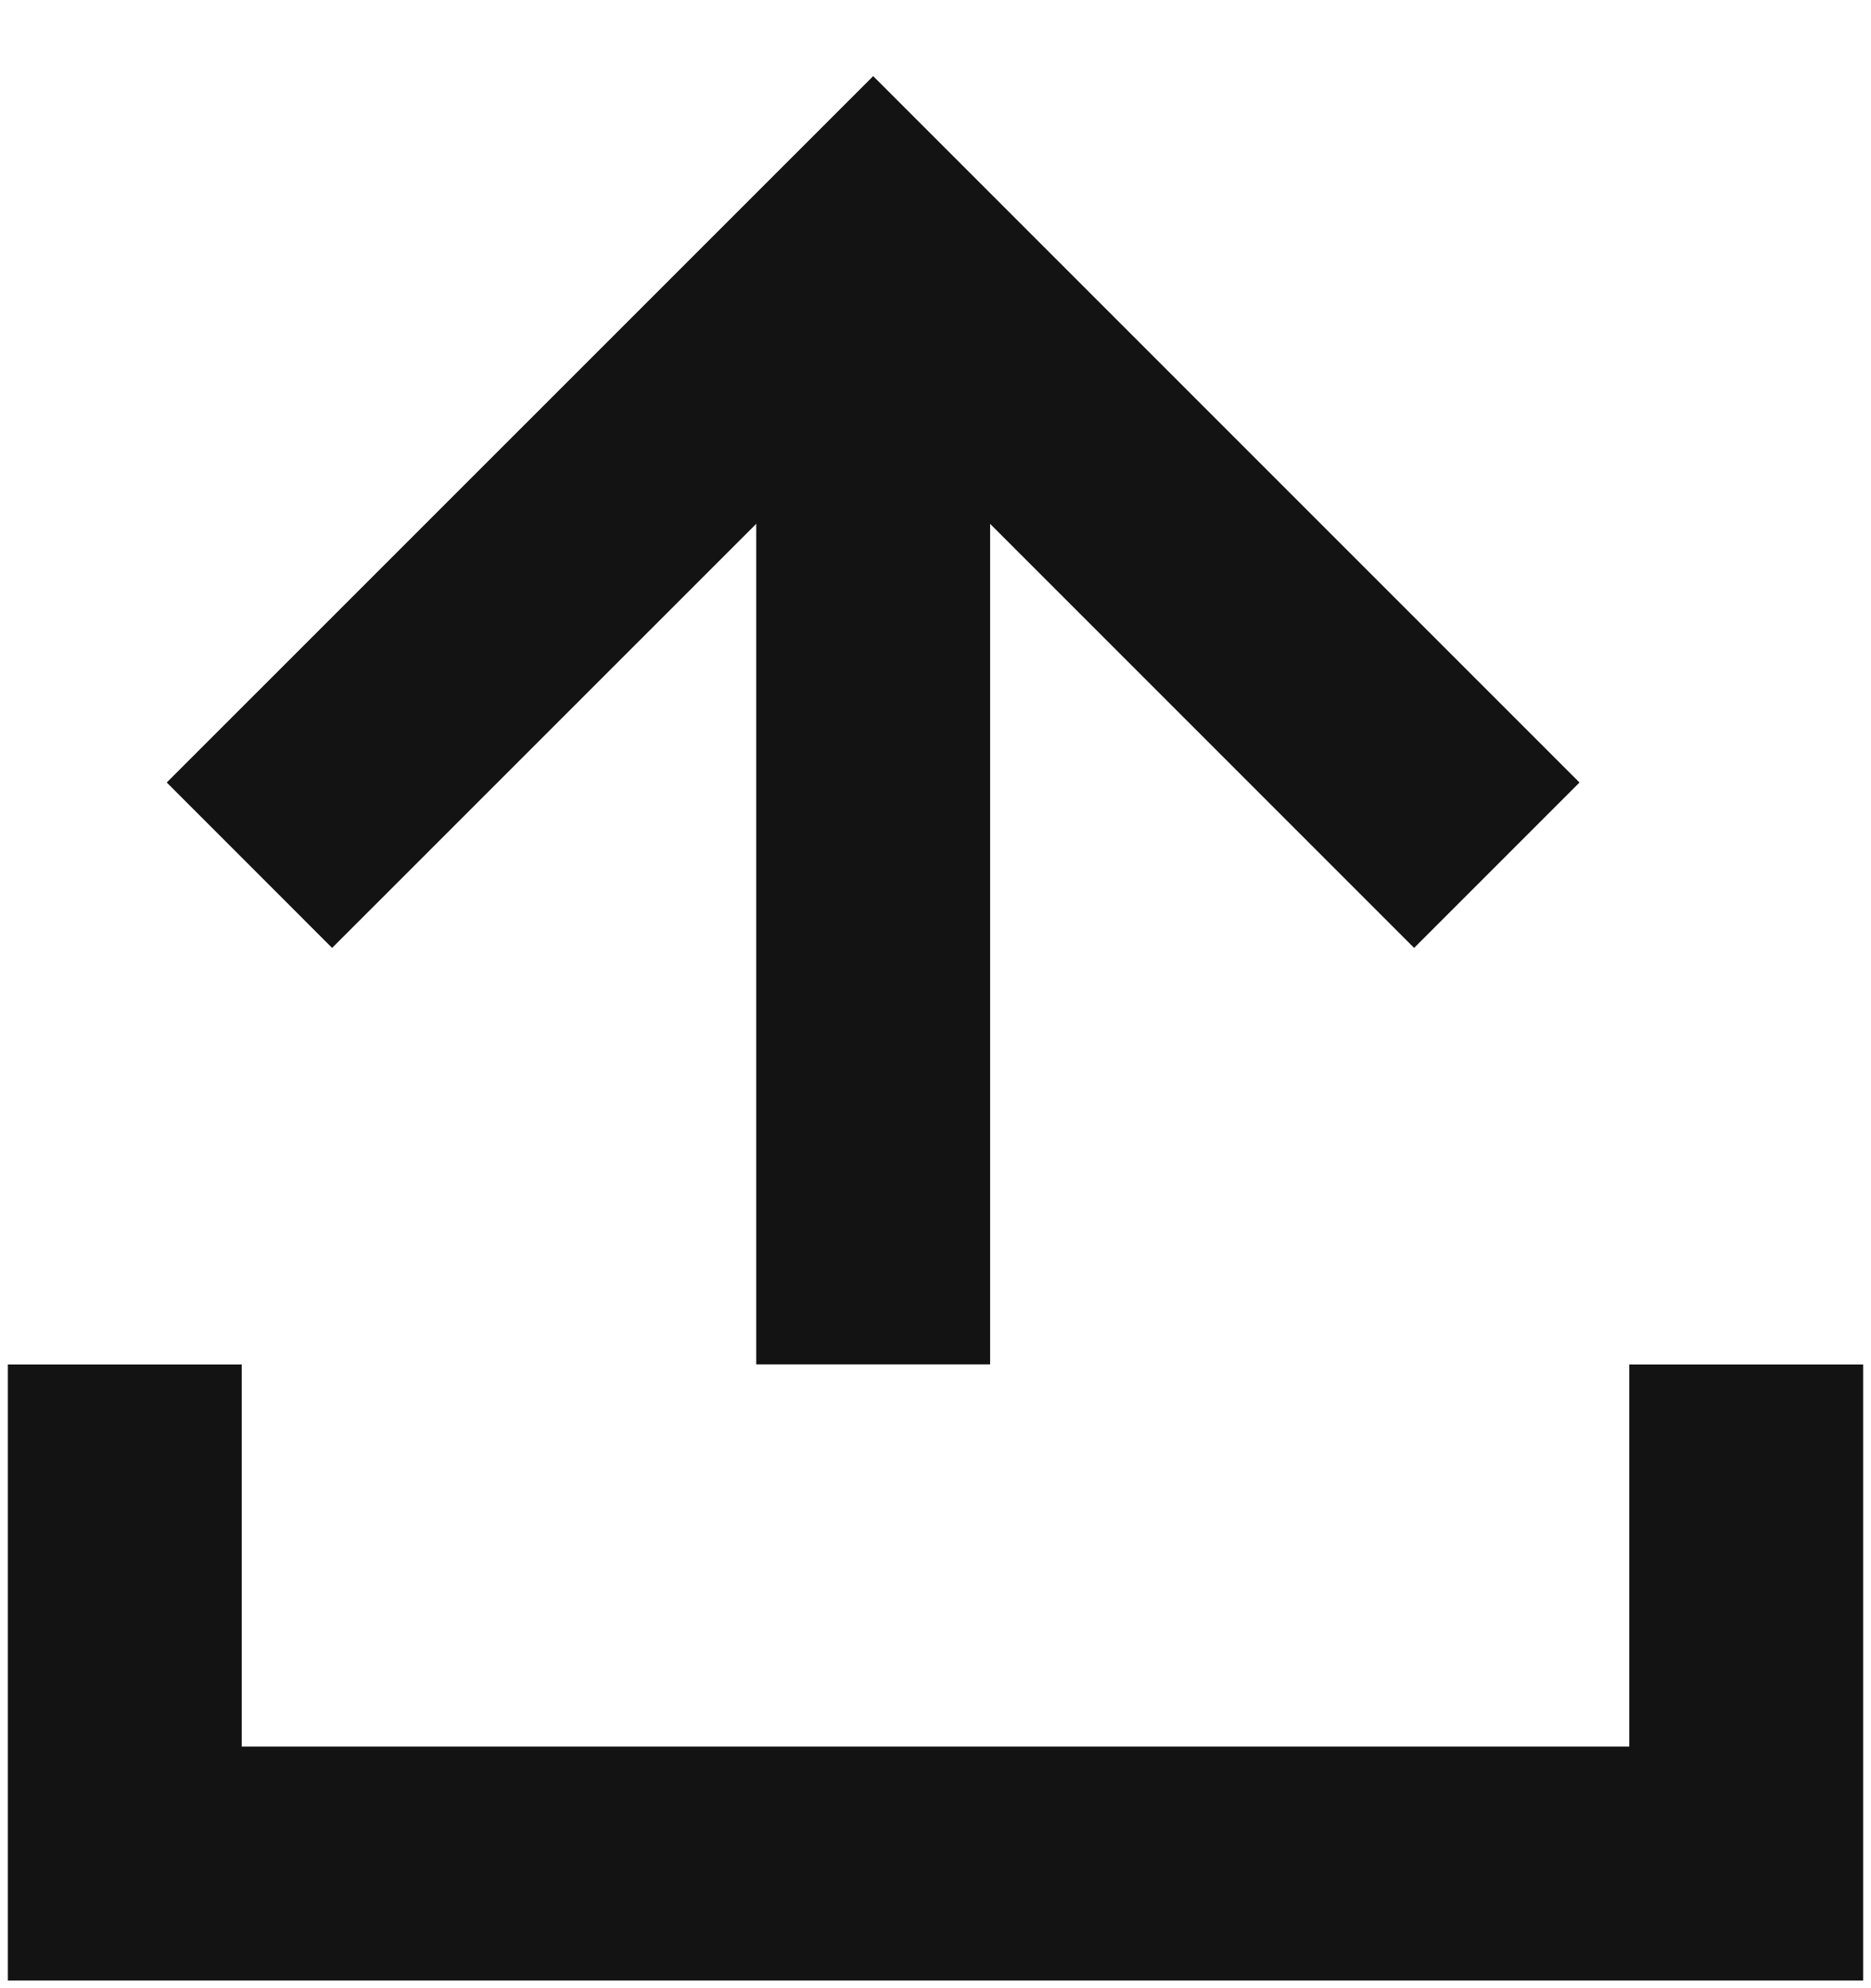
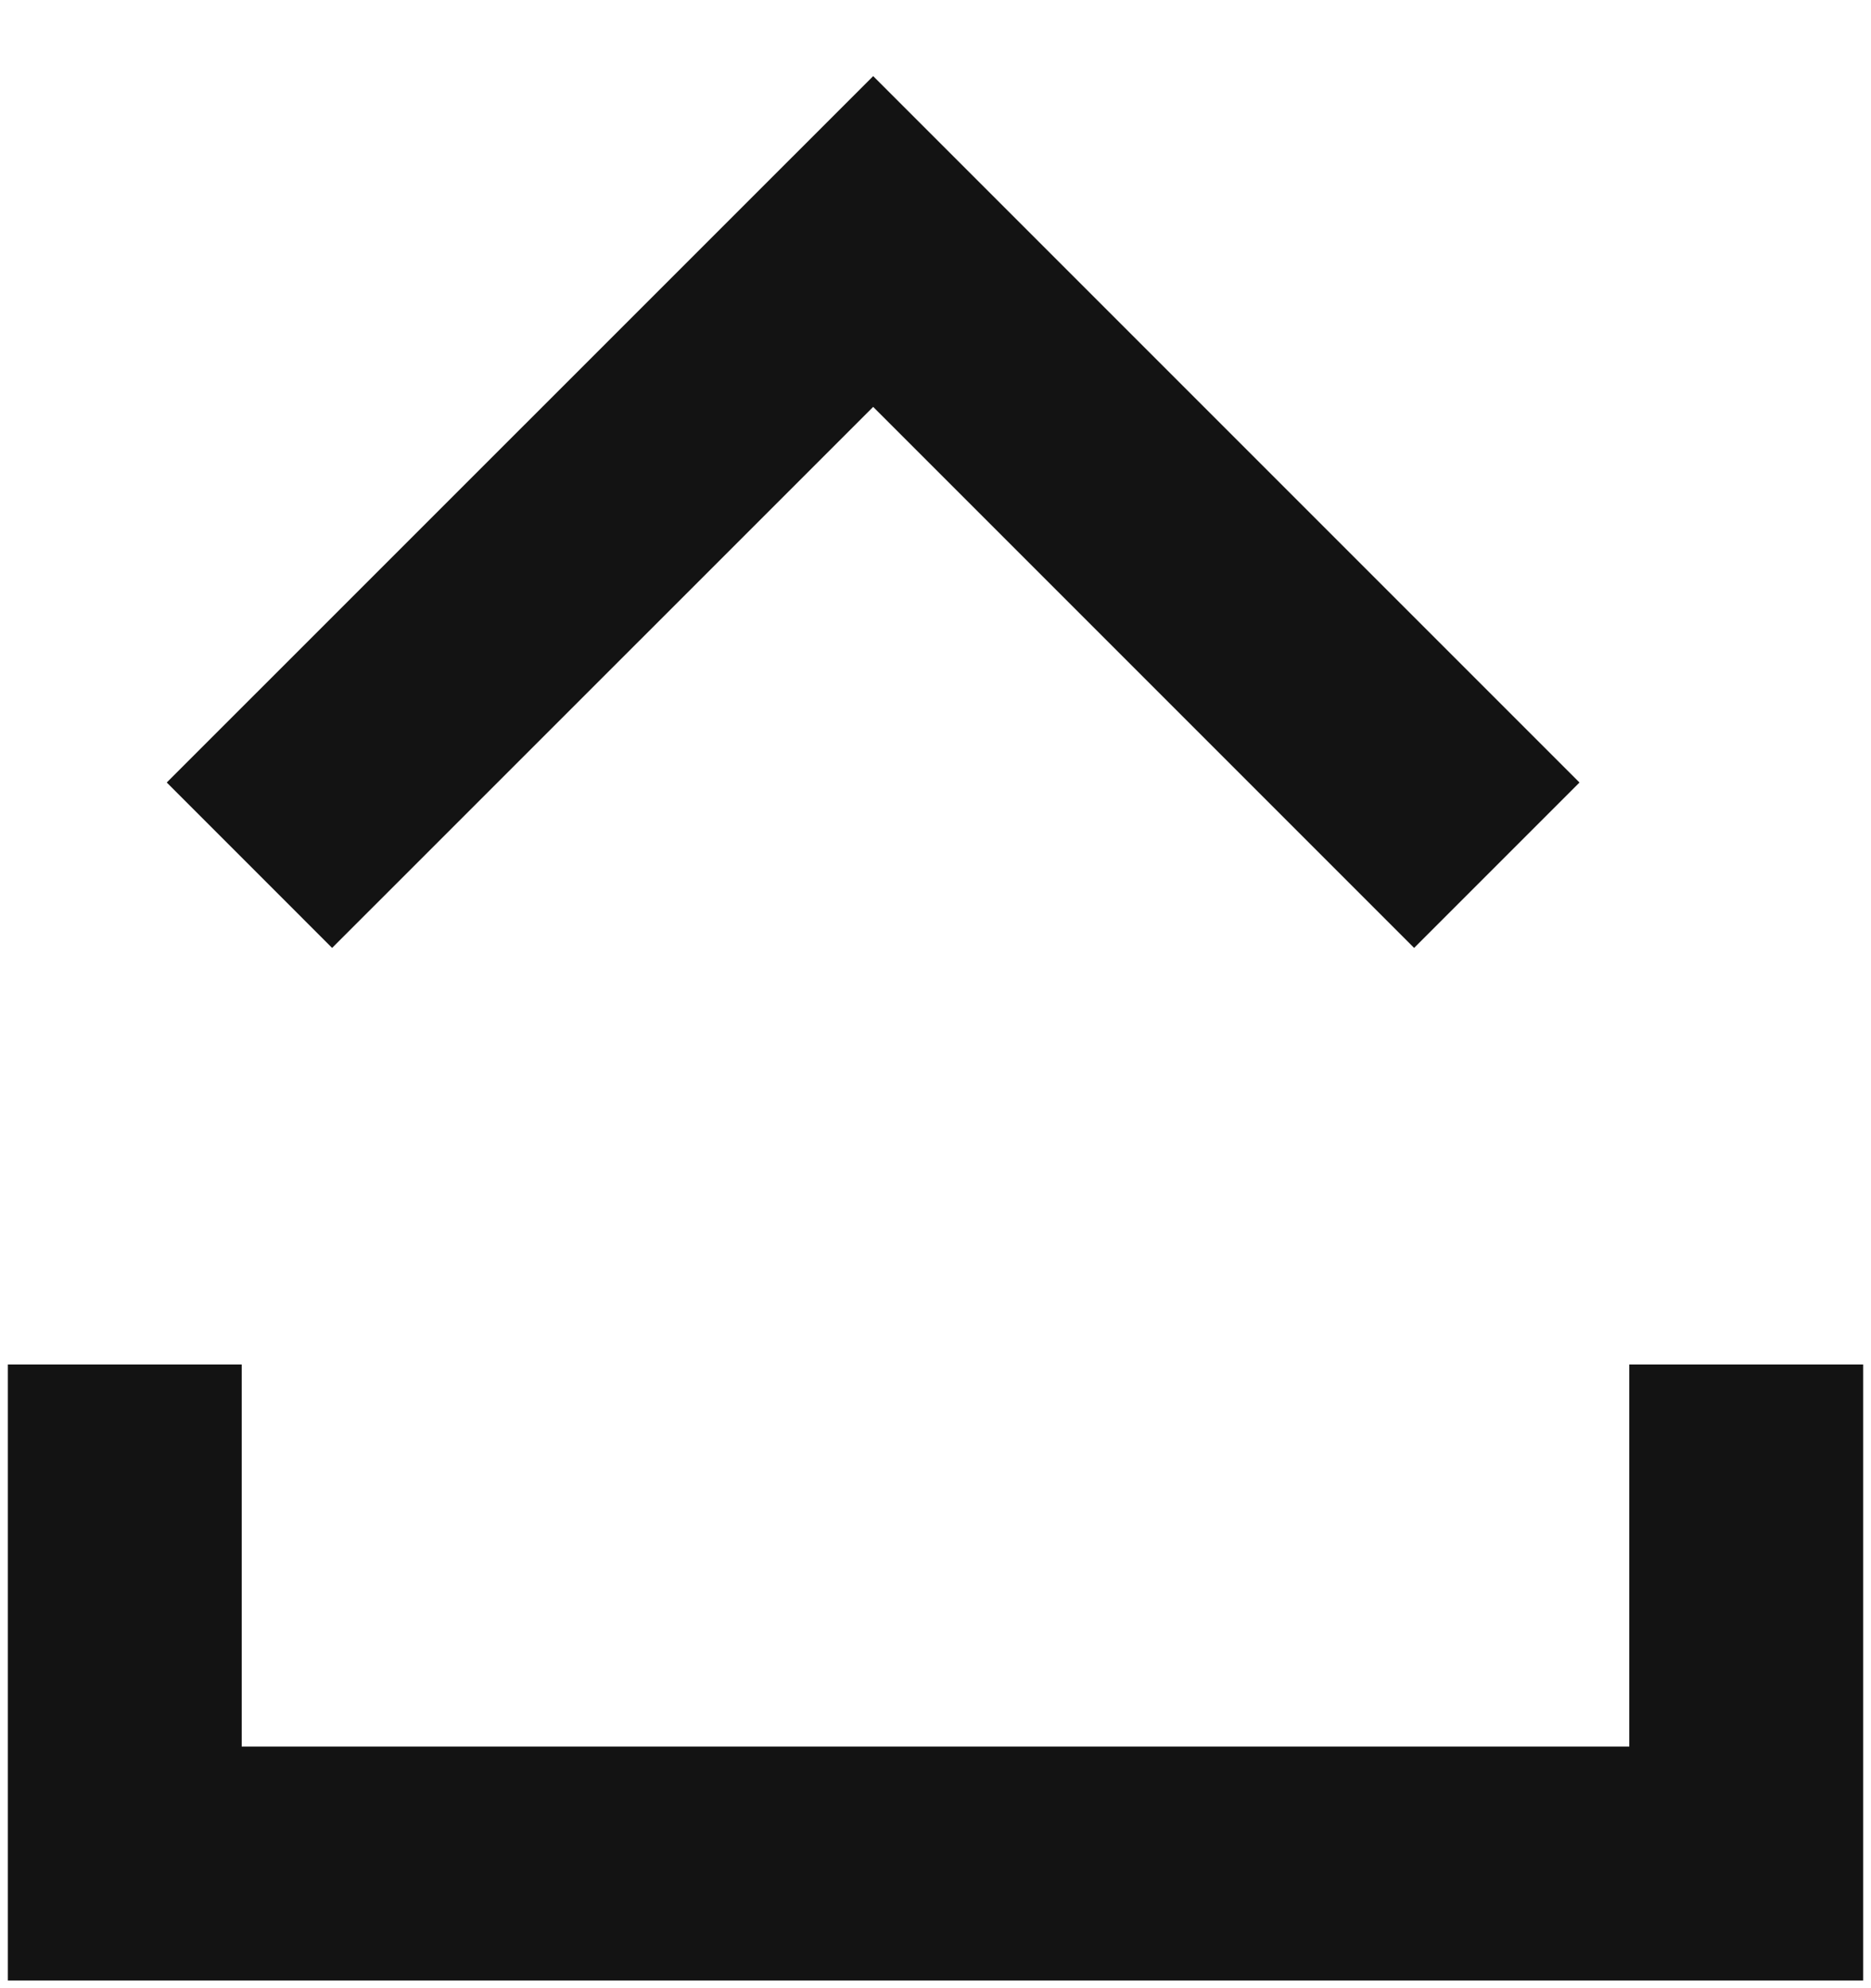
<svg xmlns="http://www.w3.org/2000/svg" width="16" height="17" viewBox="0 0 16 17" fill="none">
  <path d="M2.133 7.398L7.467 2.065L12.8 7.398" stroke="#131313" stroke-width="2" />
-   <path d="M7.467 2.066L7.467 11.666" stroke="#131313" stroke-width="2" />
  <path d="M1.067 11.667L1.067 15.934L14.933 15.934L14.933 11.667" stroke="#131313" stroke-width="2" />
</svg>